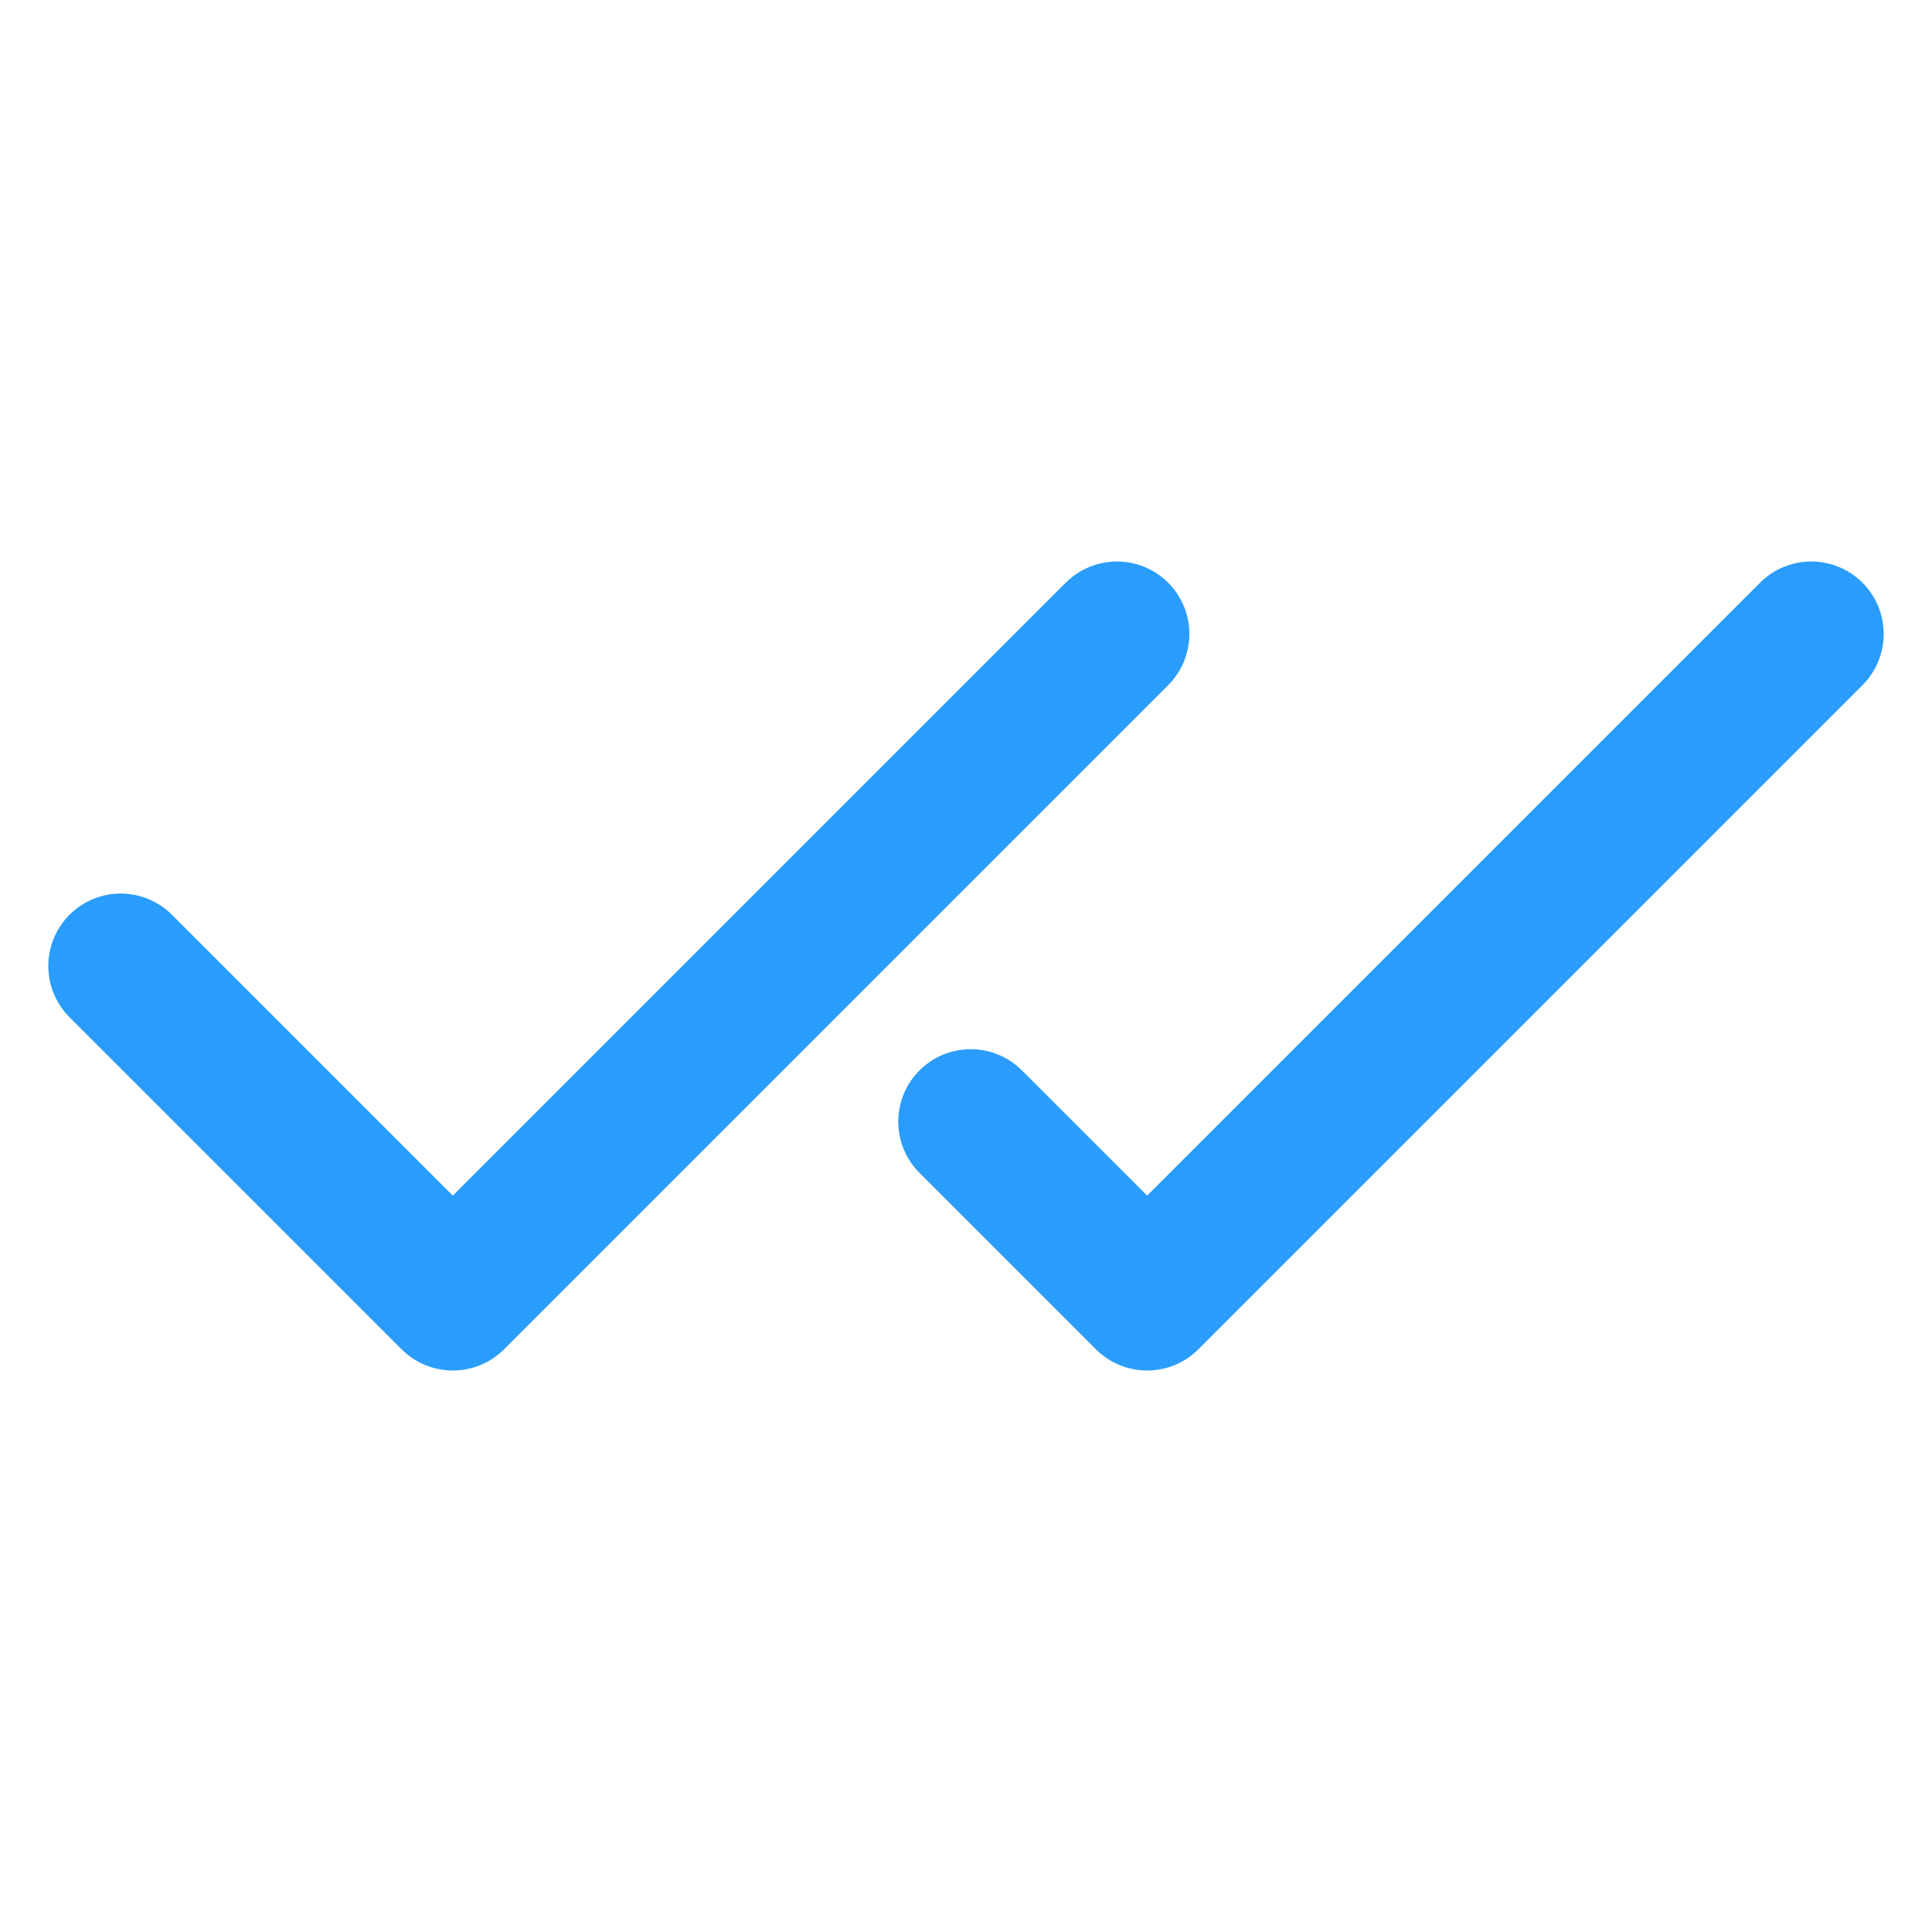
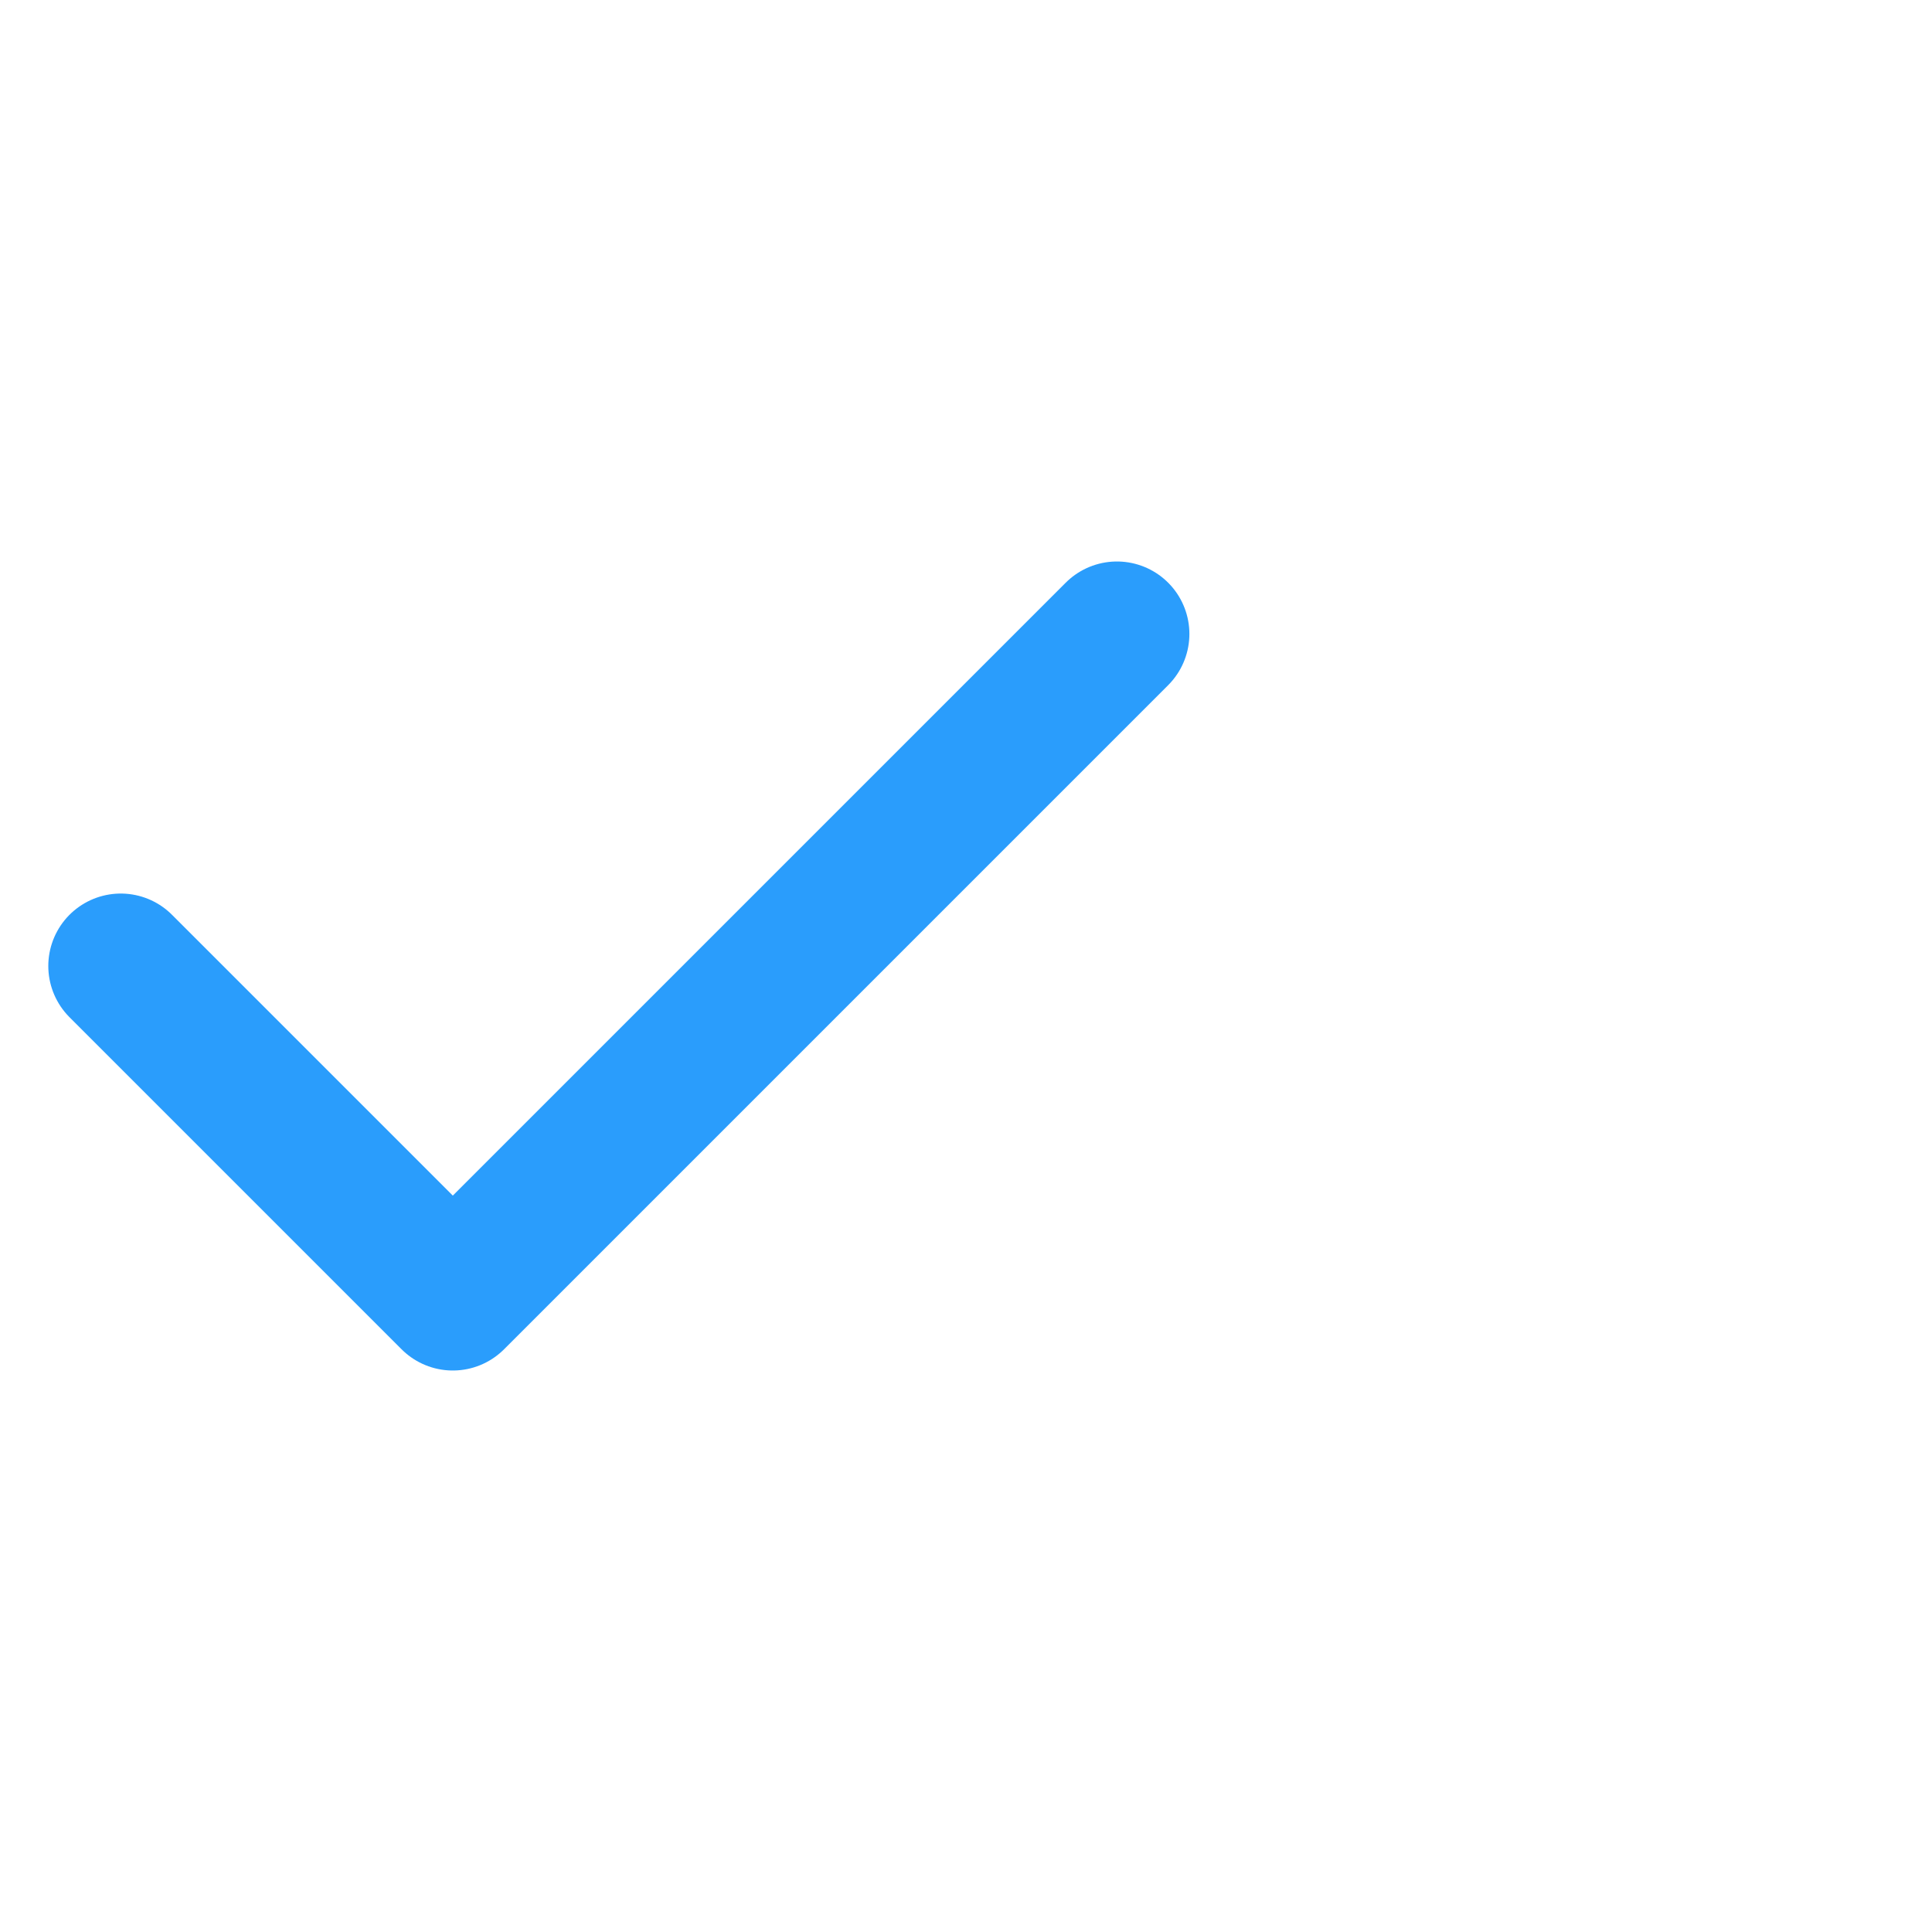
<svg xmlns="http://www.w3.org/2000/svg" width="32" height="32" viewBox="0 0 32 32" fill="none">
  <path d="M18.5 10.5L7.5 21.5L2 16" stroke="#2A9DFC" stroke-width="2.4" stroke-linecap="round" stroke-linejoin="round" />
-   <path d="M30 10.5L19 21.5L16.078 18.578" stroke="#2A9DFC" stroke-width="2.4" stroke-linecap="round" stroke-linejoin="round" />
</svg>